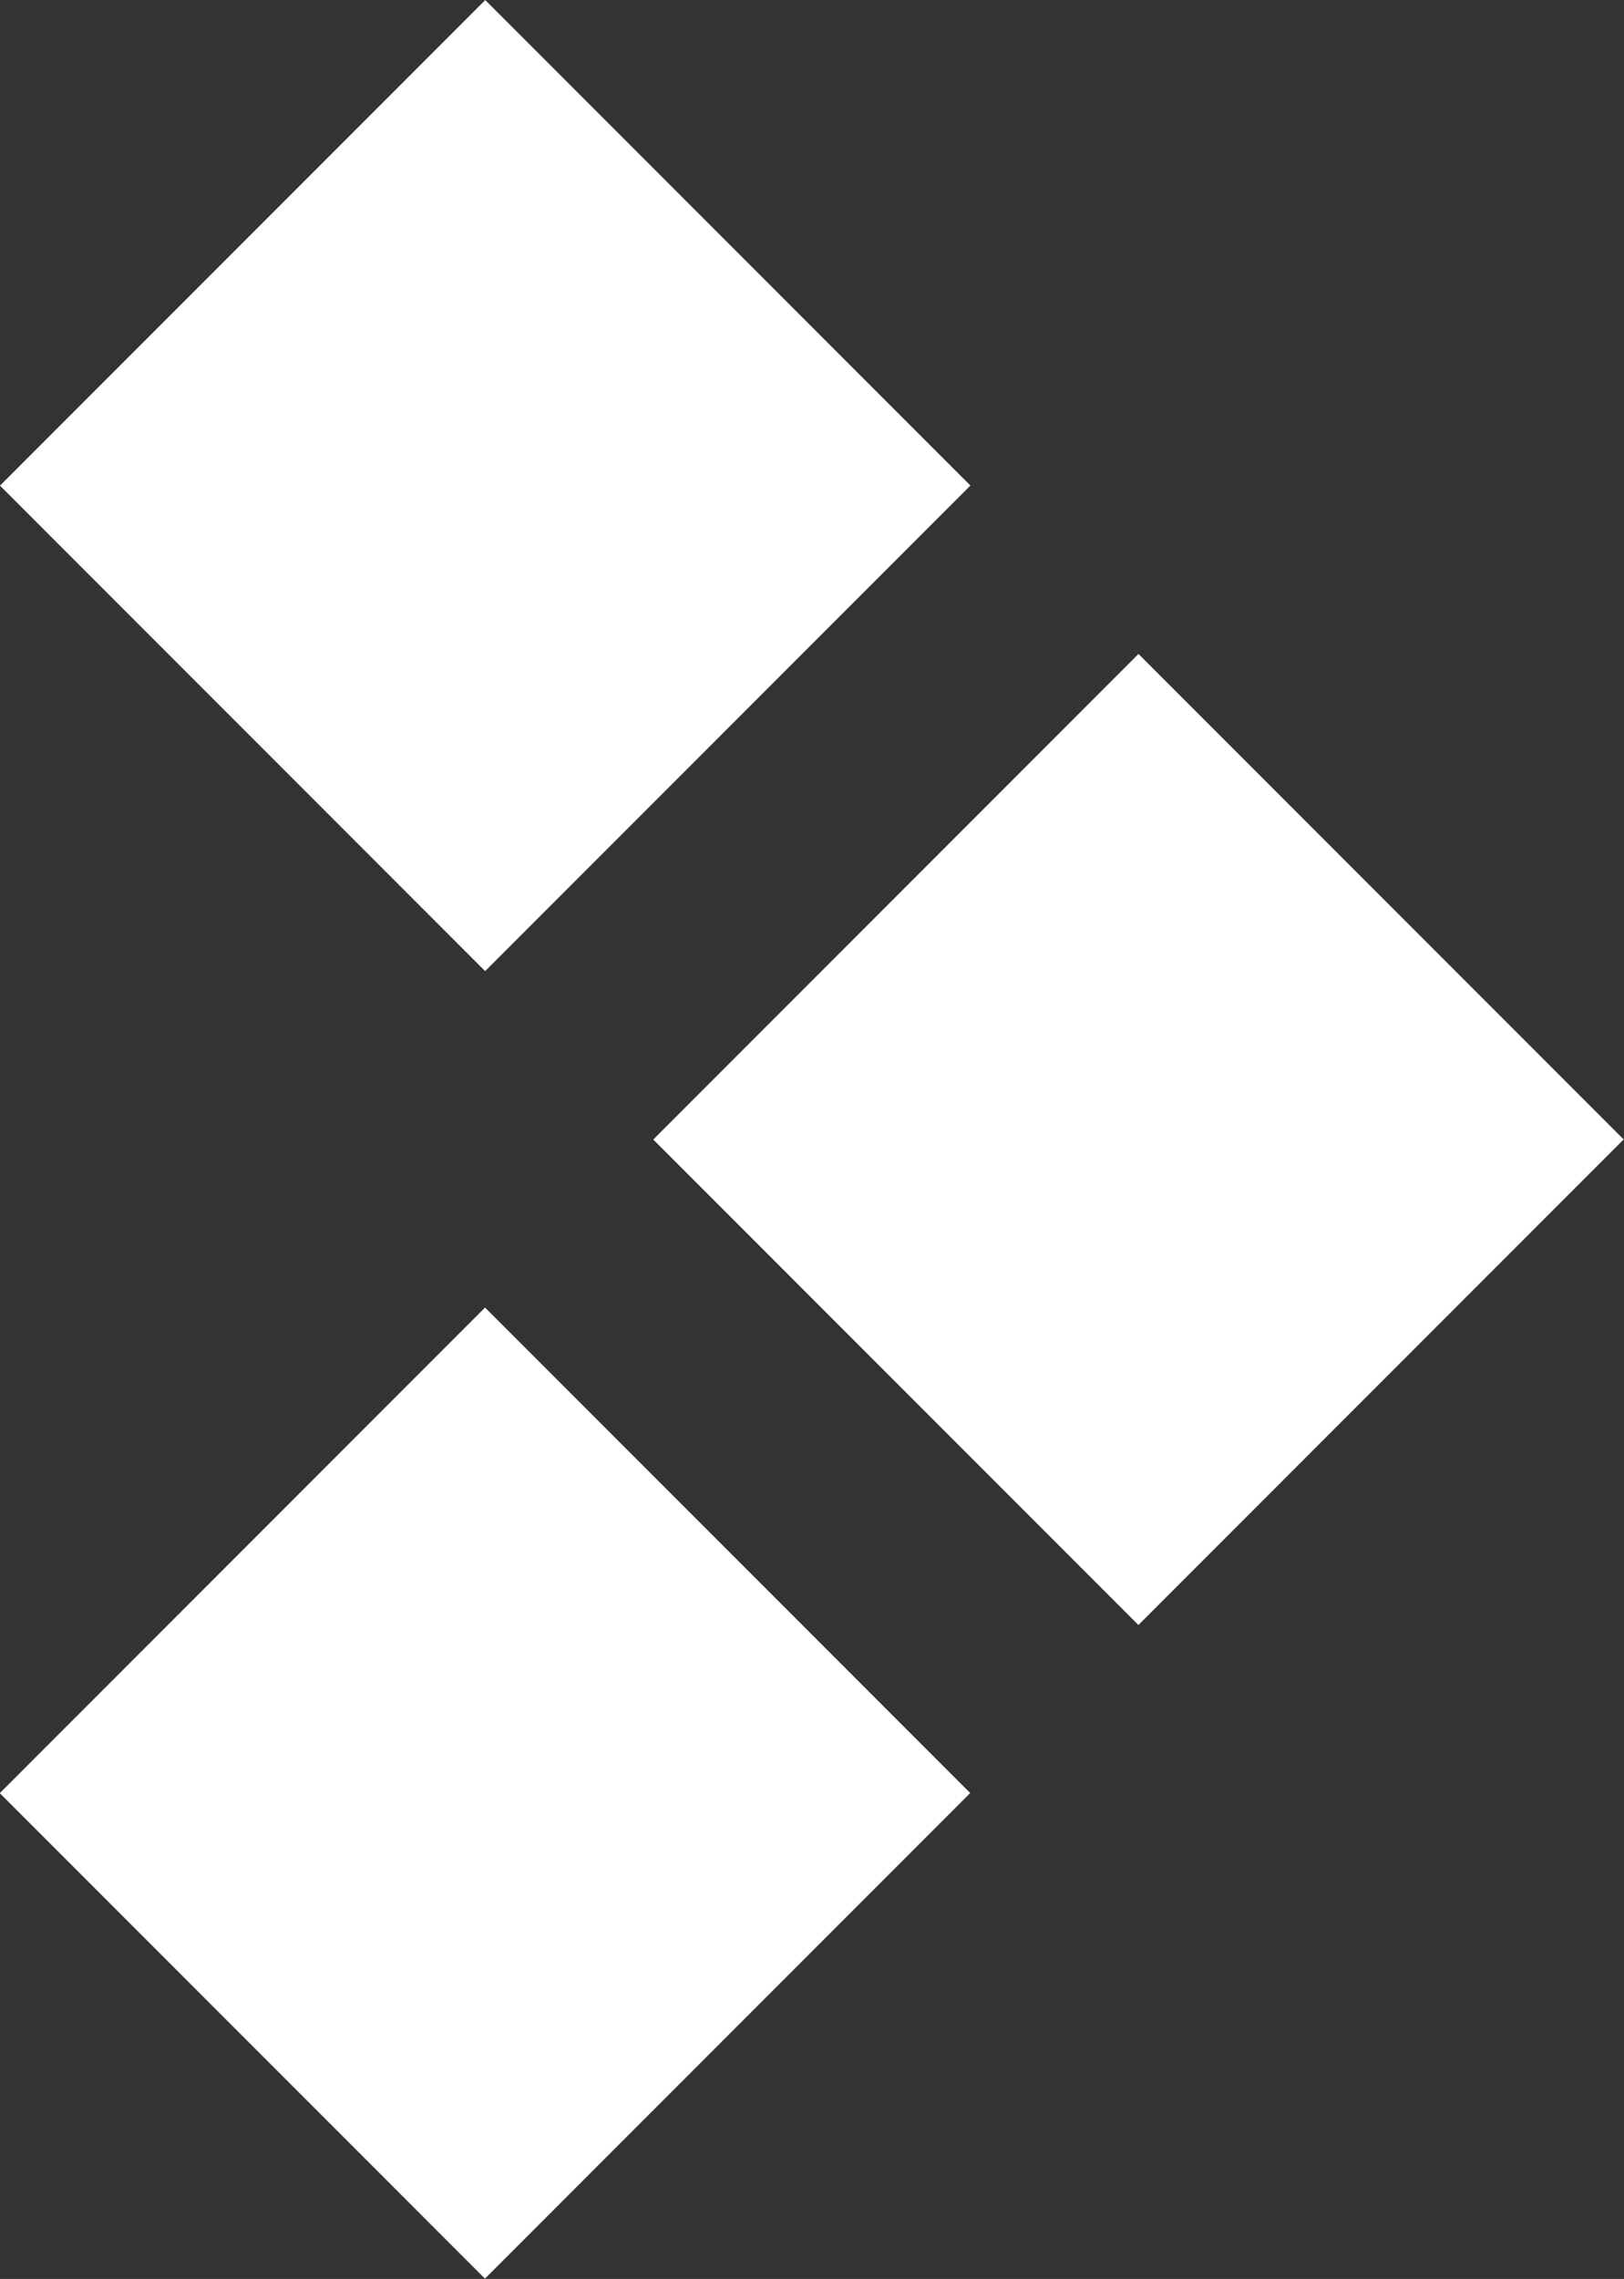
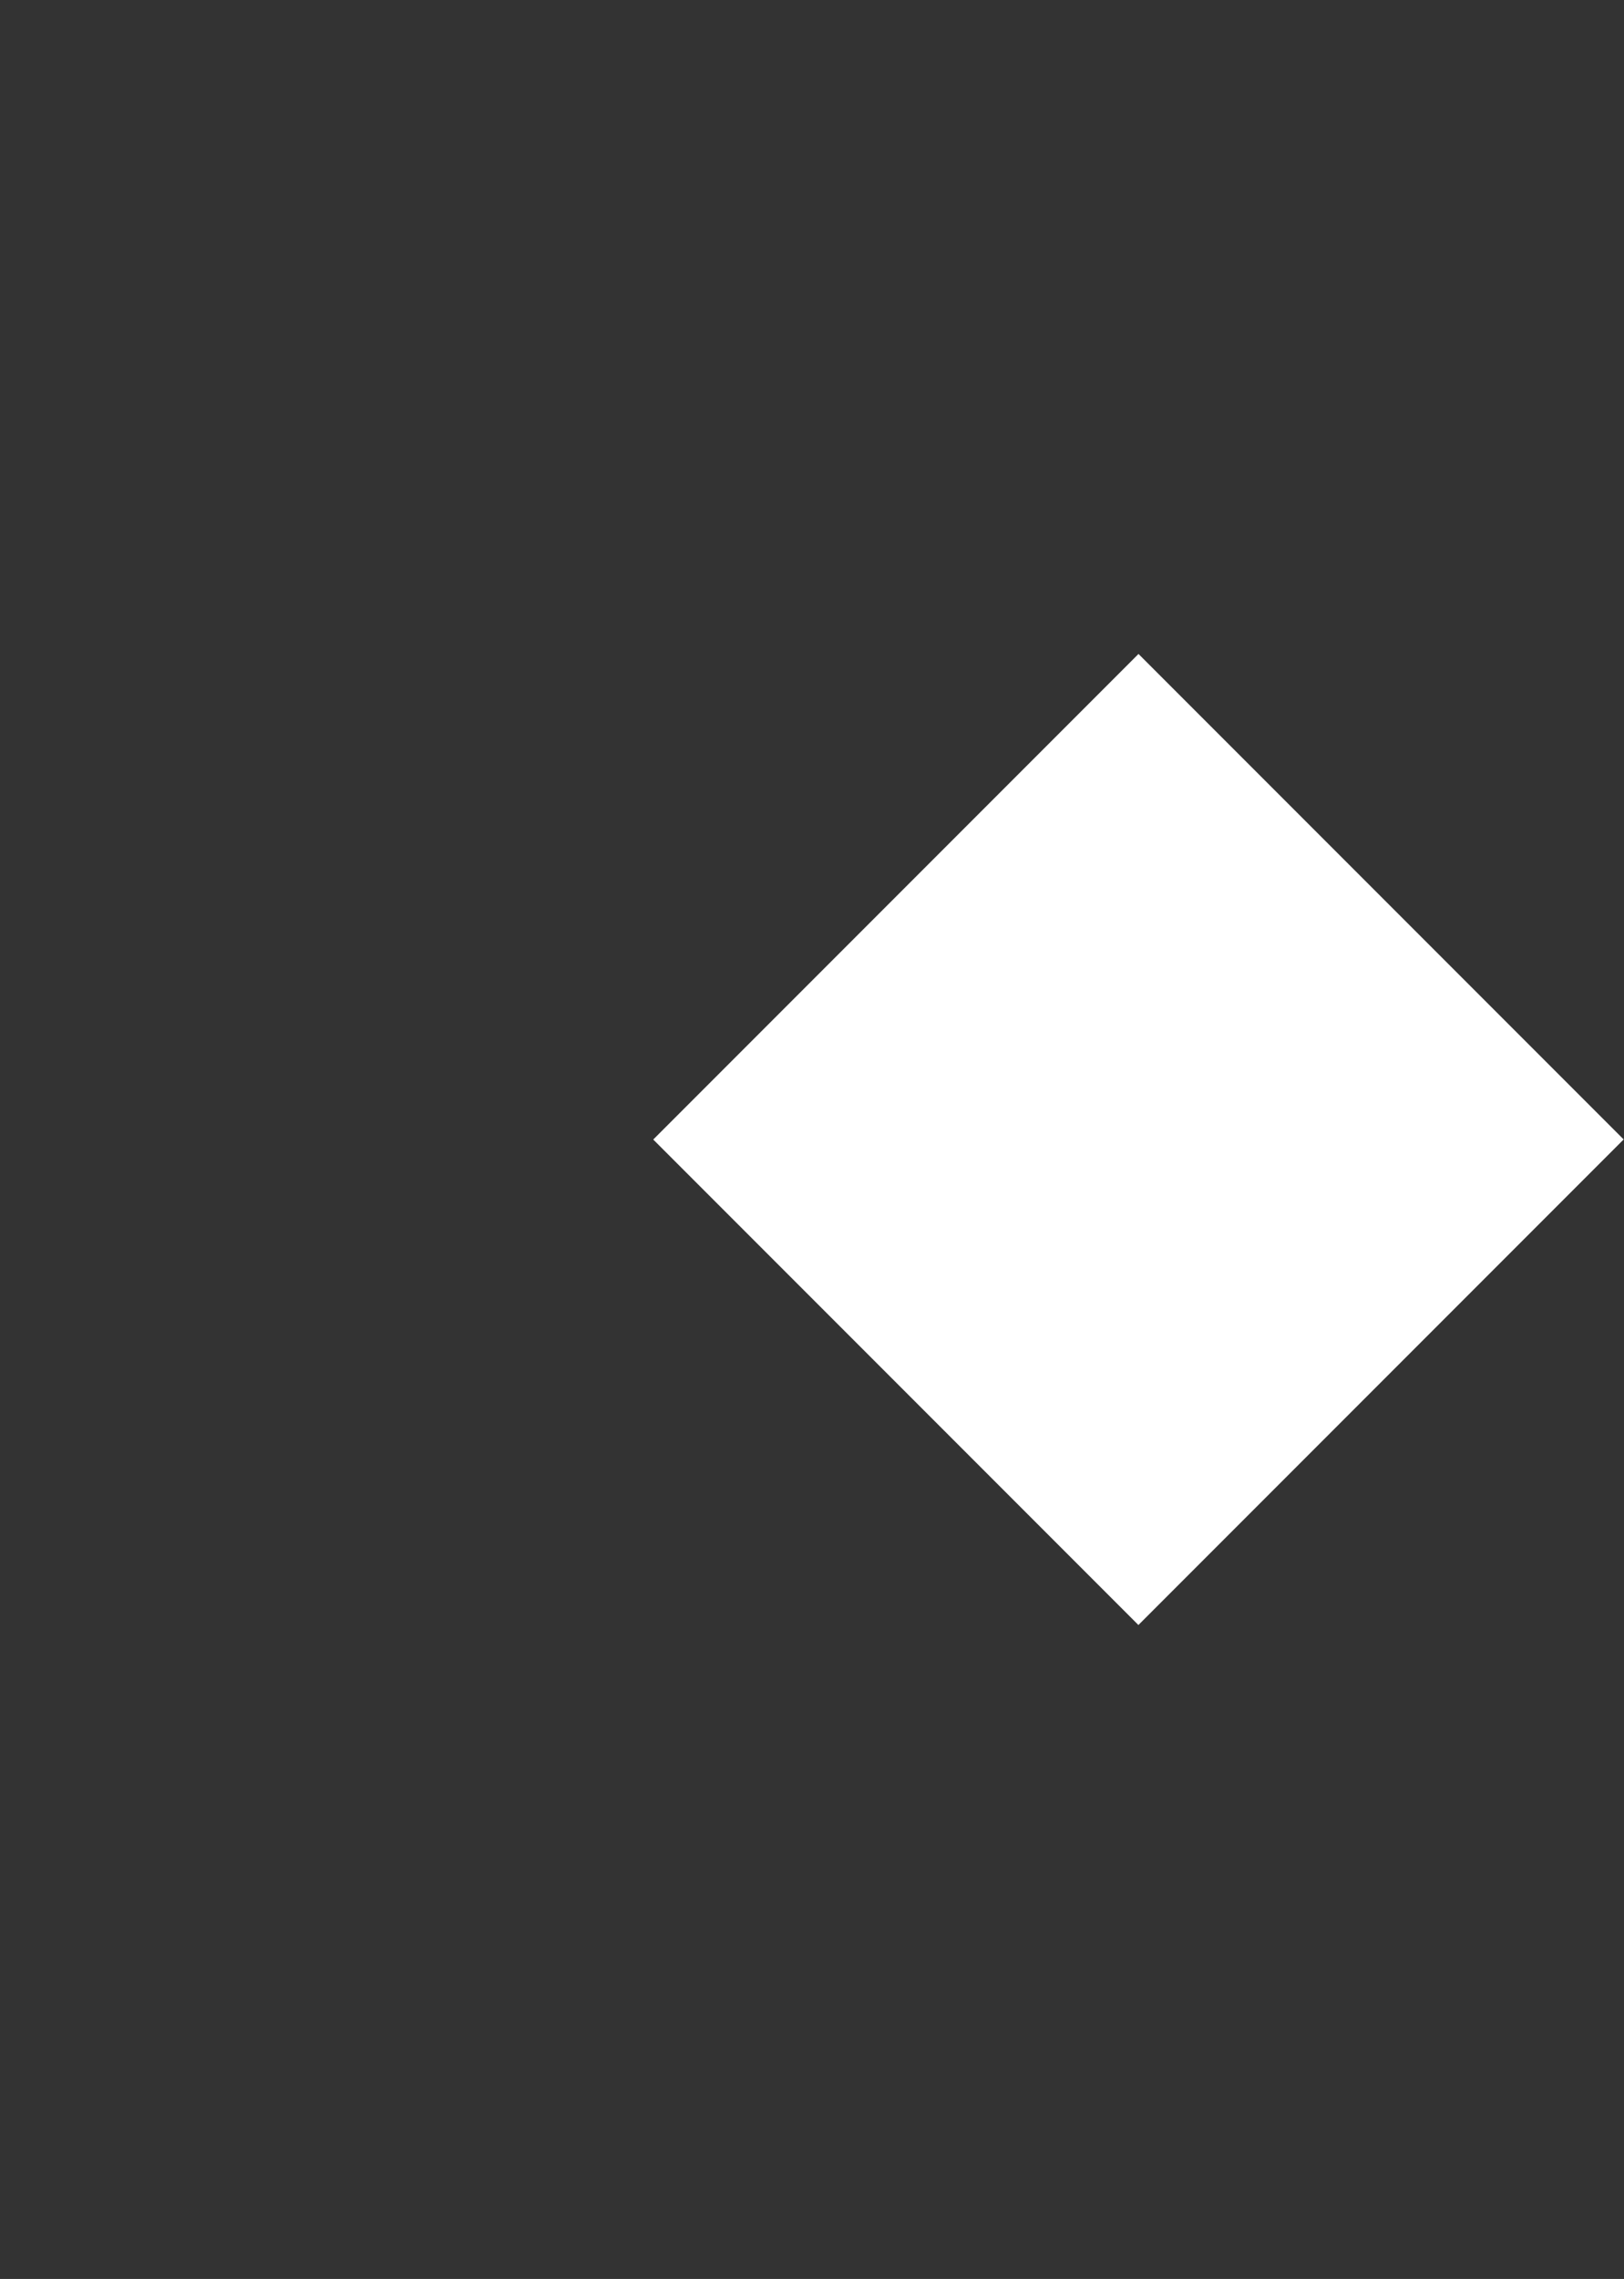
<svg xmlns="http://www.w3.org/2000/svg" version="1.1" id="Layer_1" x="0px" y="0px" viewBox="0 0 22.305 31.28" style="enable-background:new 0 0 22.305 31.28;" xml:space="preserve">
  <rect x="0" y="0" width="22.305" height="31.28" fill="#333333" stroke="none" />
  <style type="text/css">
	.st0{fill:#FFFFFF;}
</style>
  <g>
    <rect x="10.926" y="10.927" transform="matrix(0.707 -0.707 0.707 0.707 -6.478 15.64)" class="st0" width="9.427" height="9.425" />
-     <rect x="1.952" y="19.901" transform="matrix(0.707 -0.707 0.707 0.707 -15.453 11.922)" class="st0" width="9.427" height="9.425" />
-     <rect x="1.952" y="1.953" transform="matrix(0.707 -0.707 0.707 0.707 -2.761 6.665)" class="st0" width="9.427" height="9.425" />
  </g>
</svg>